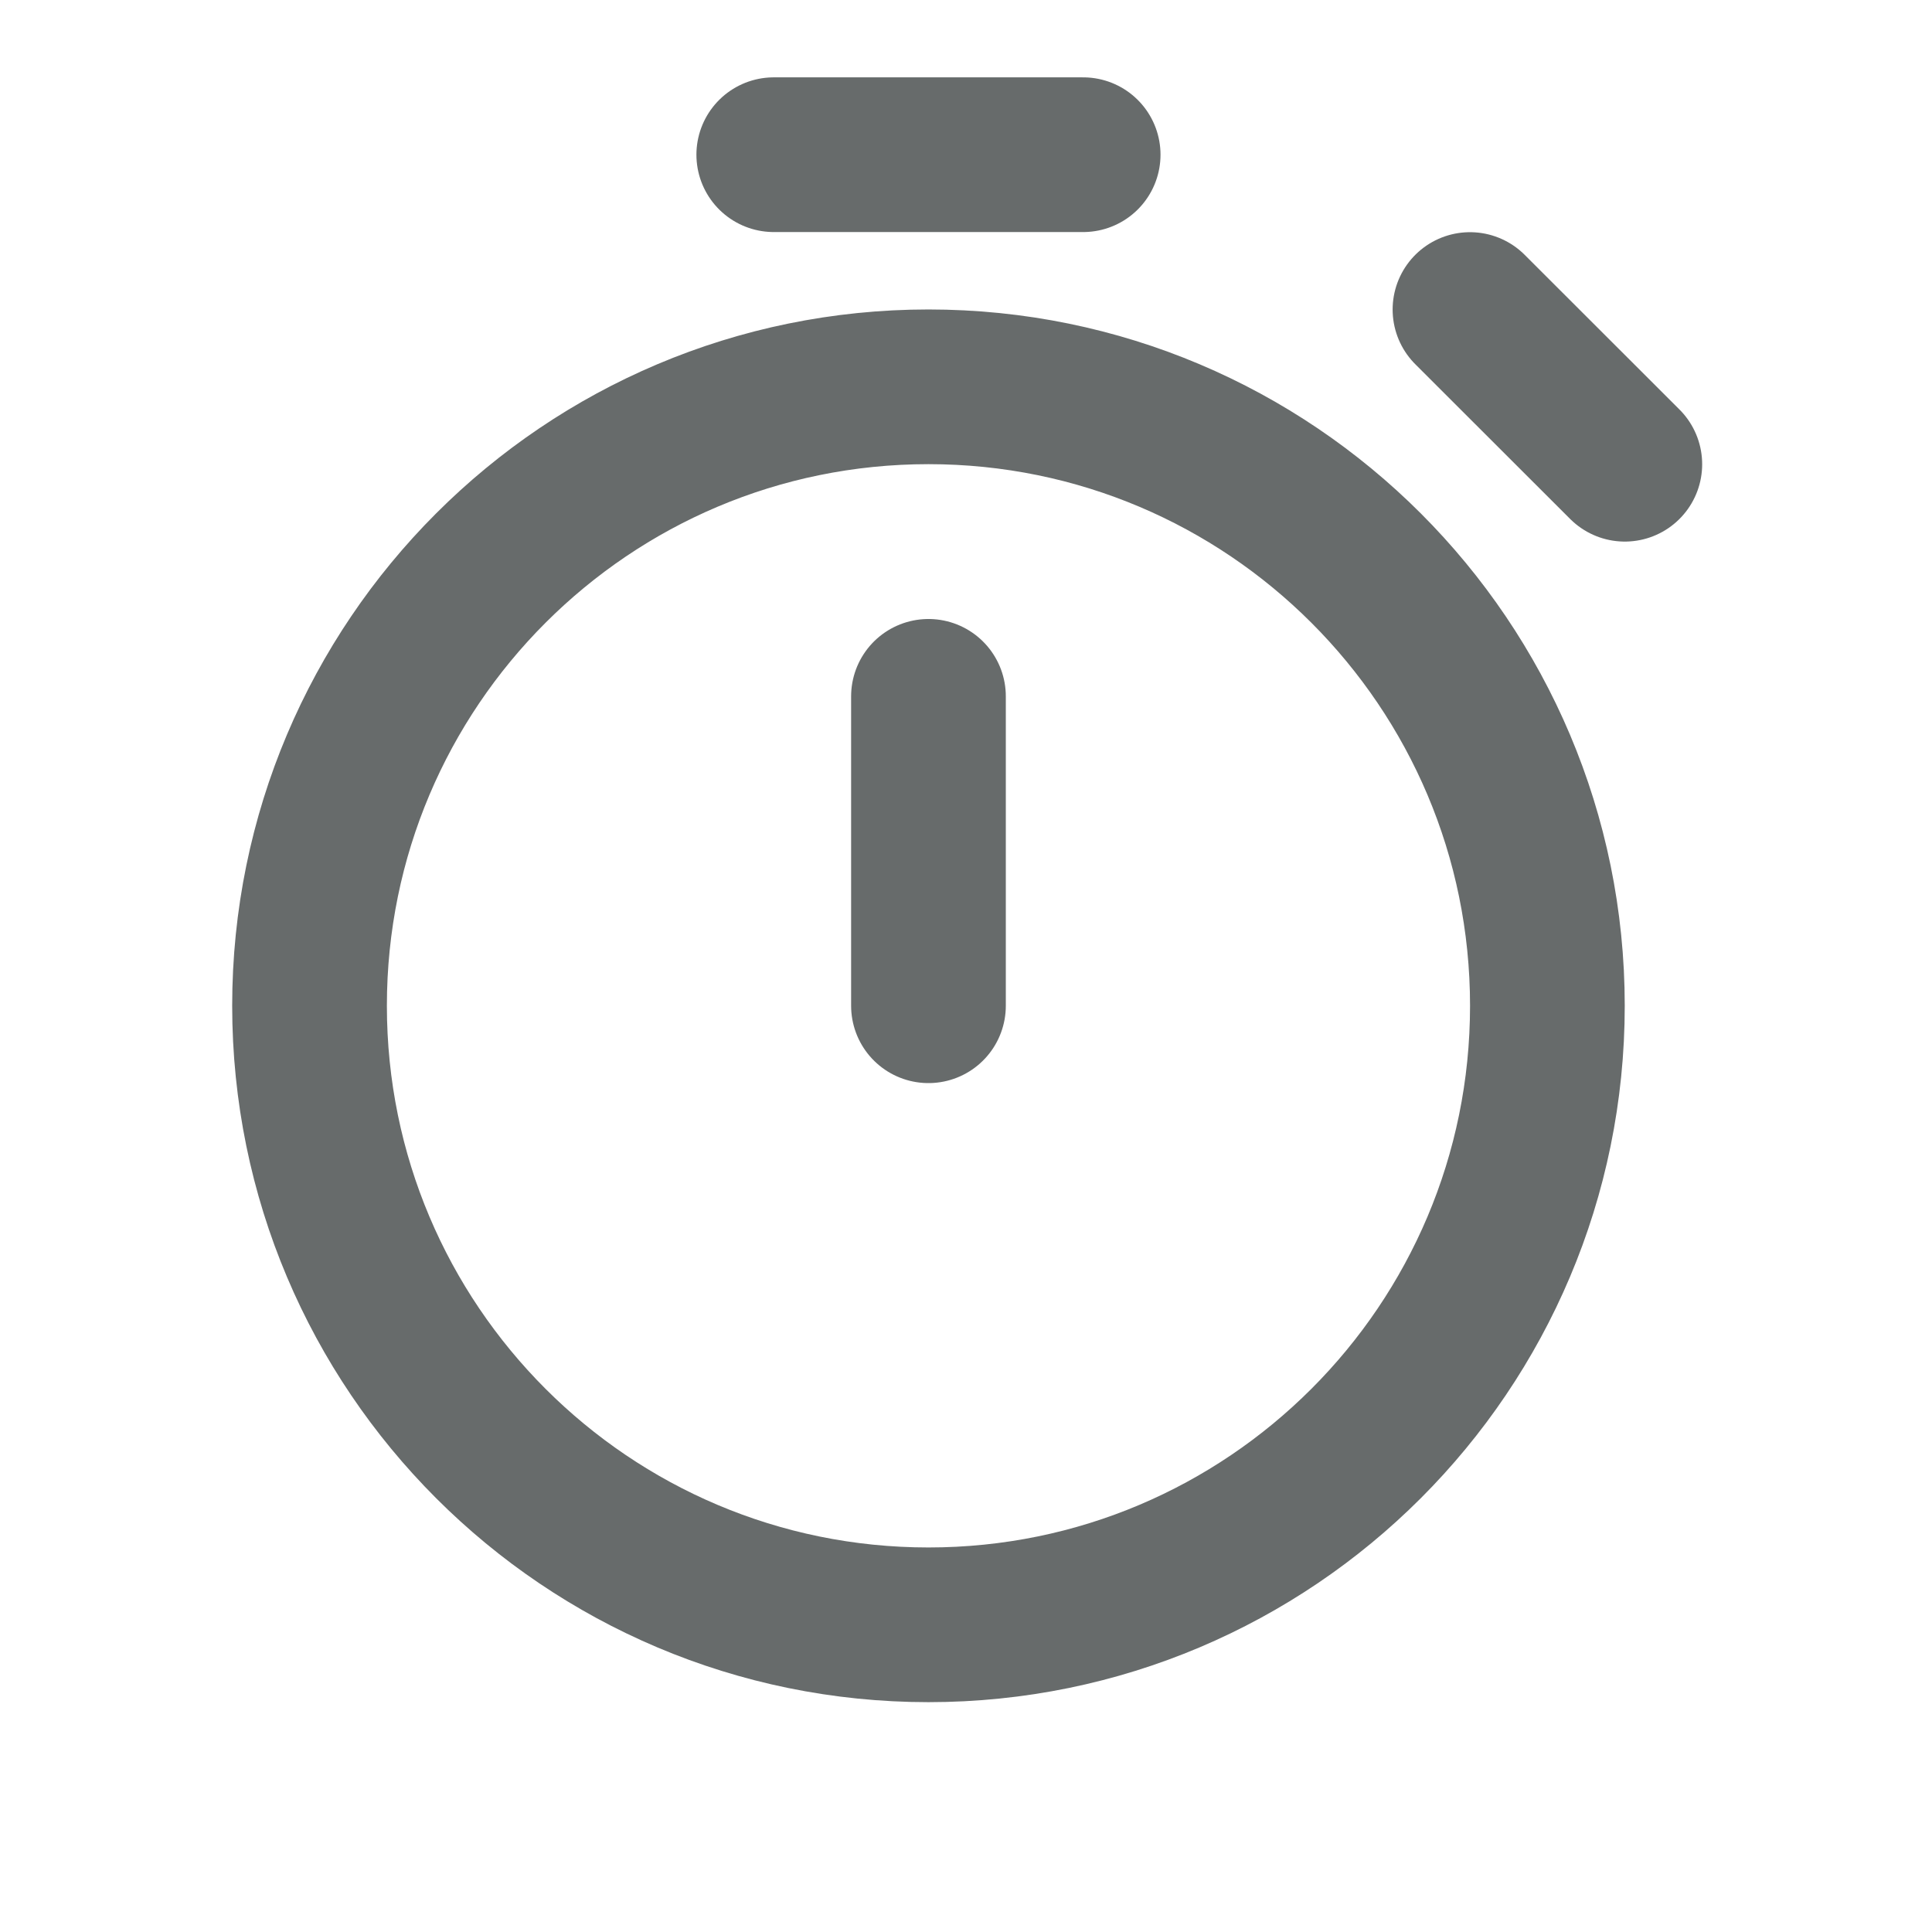
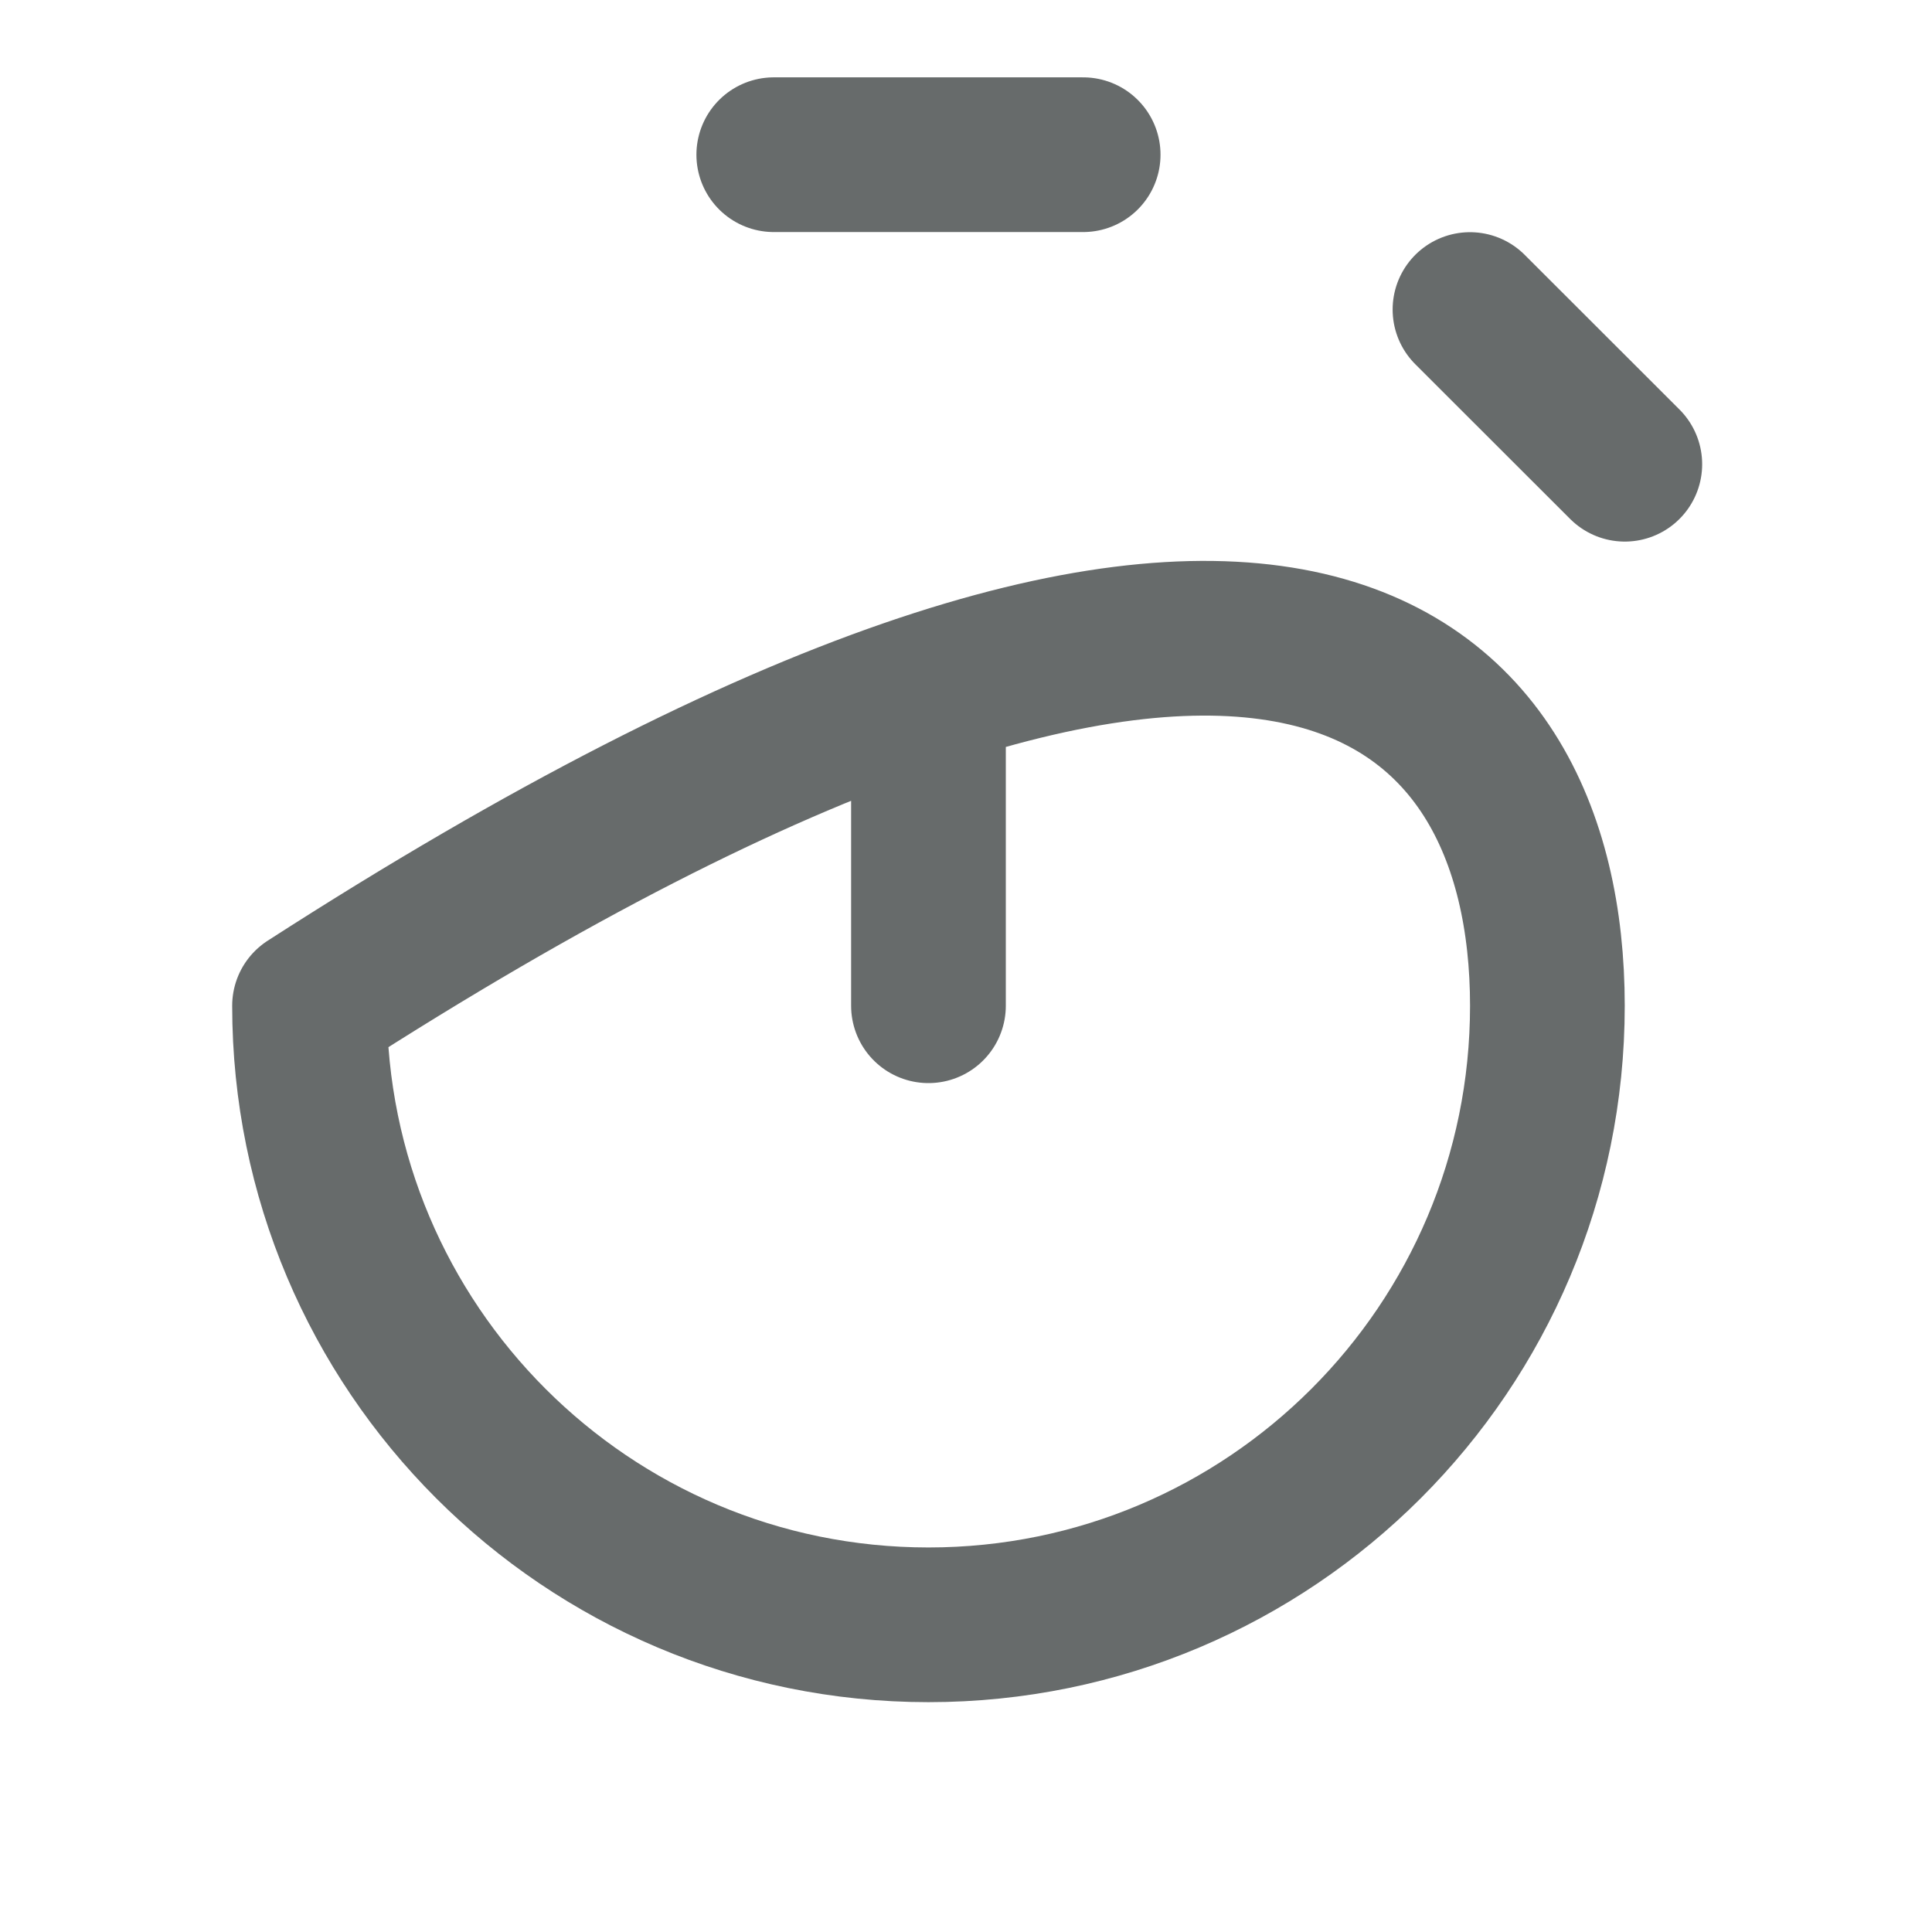
<svg xmlns="http://www.w3.org/2000/svg" width="14" height="14" viewBox="0 0 14 14" fill="none">
-   <path d="M6.728 7.288V5.046M11.774 3.364L10.652 2.243M5.607 1.121H7.849M6.728 11.774C4.251 11.774 2.243 9.766 2.243 7.288C2.243 4.811 4.251 2.803 6.728 2.803C9.205 2.803 11.213 4.811 11.213 7.288C11.213 9.766 9.205 11.774 6.728 11.774Z" stroke="#676B6B" stroke-width="1.121" stroke-linecap="round" stroke-linejoin="round" />
+   <path d="M6.728 7.288V5.046M11.774 3.364L10.652 2.243M5.607 1.121H7.849M6.728 11.774C4.251 11.774 2.243 9.766 2.243 7.288C9.205 2.803 11.213 4.811 11.213 7.288C11.213 9.766 9.205 11.774 6.728 11.774Z" stroke="#676B6B" stroke-width="1.121" stroke-linecap="round" stroke-linejoin="round" />
</svg>